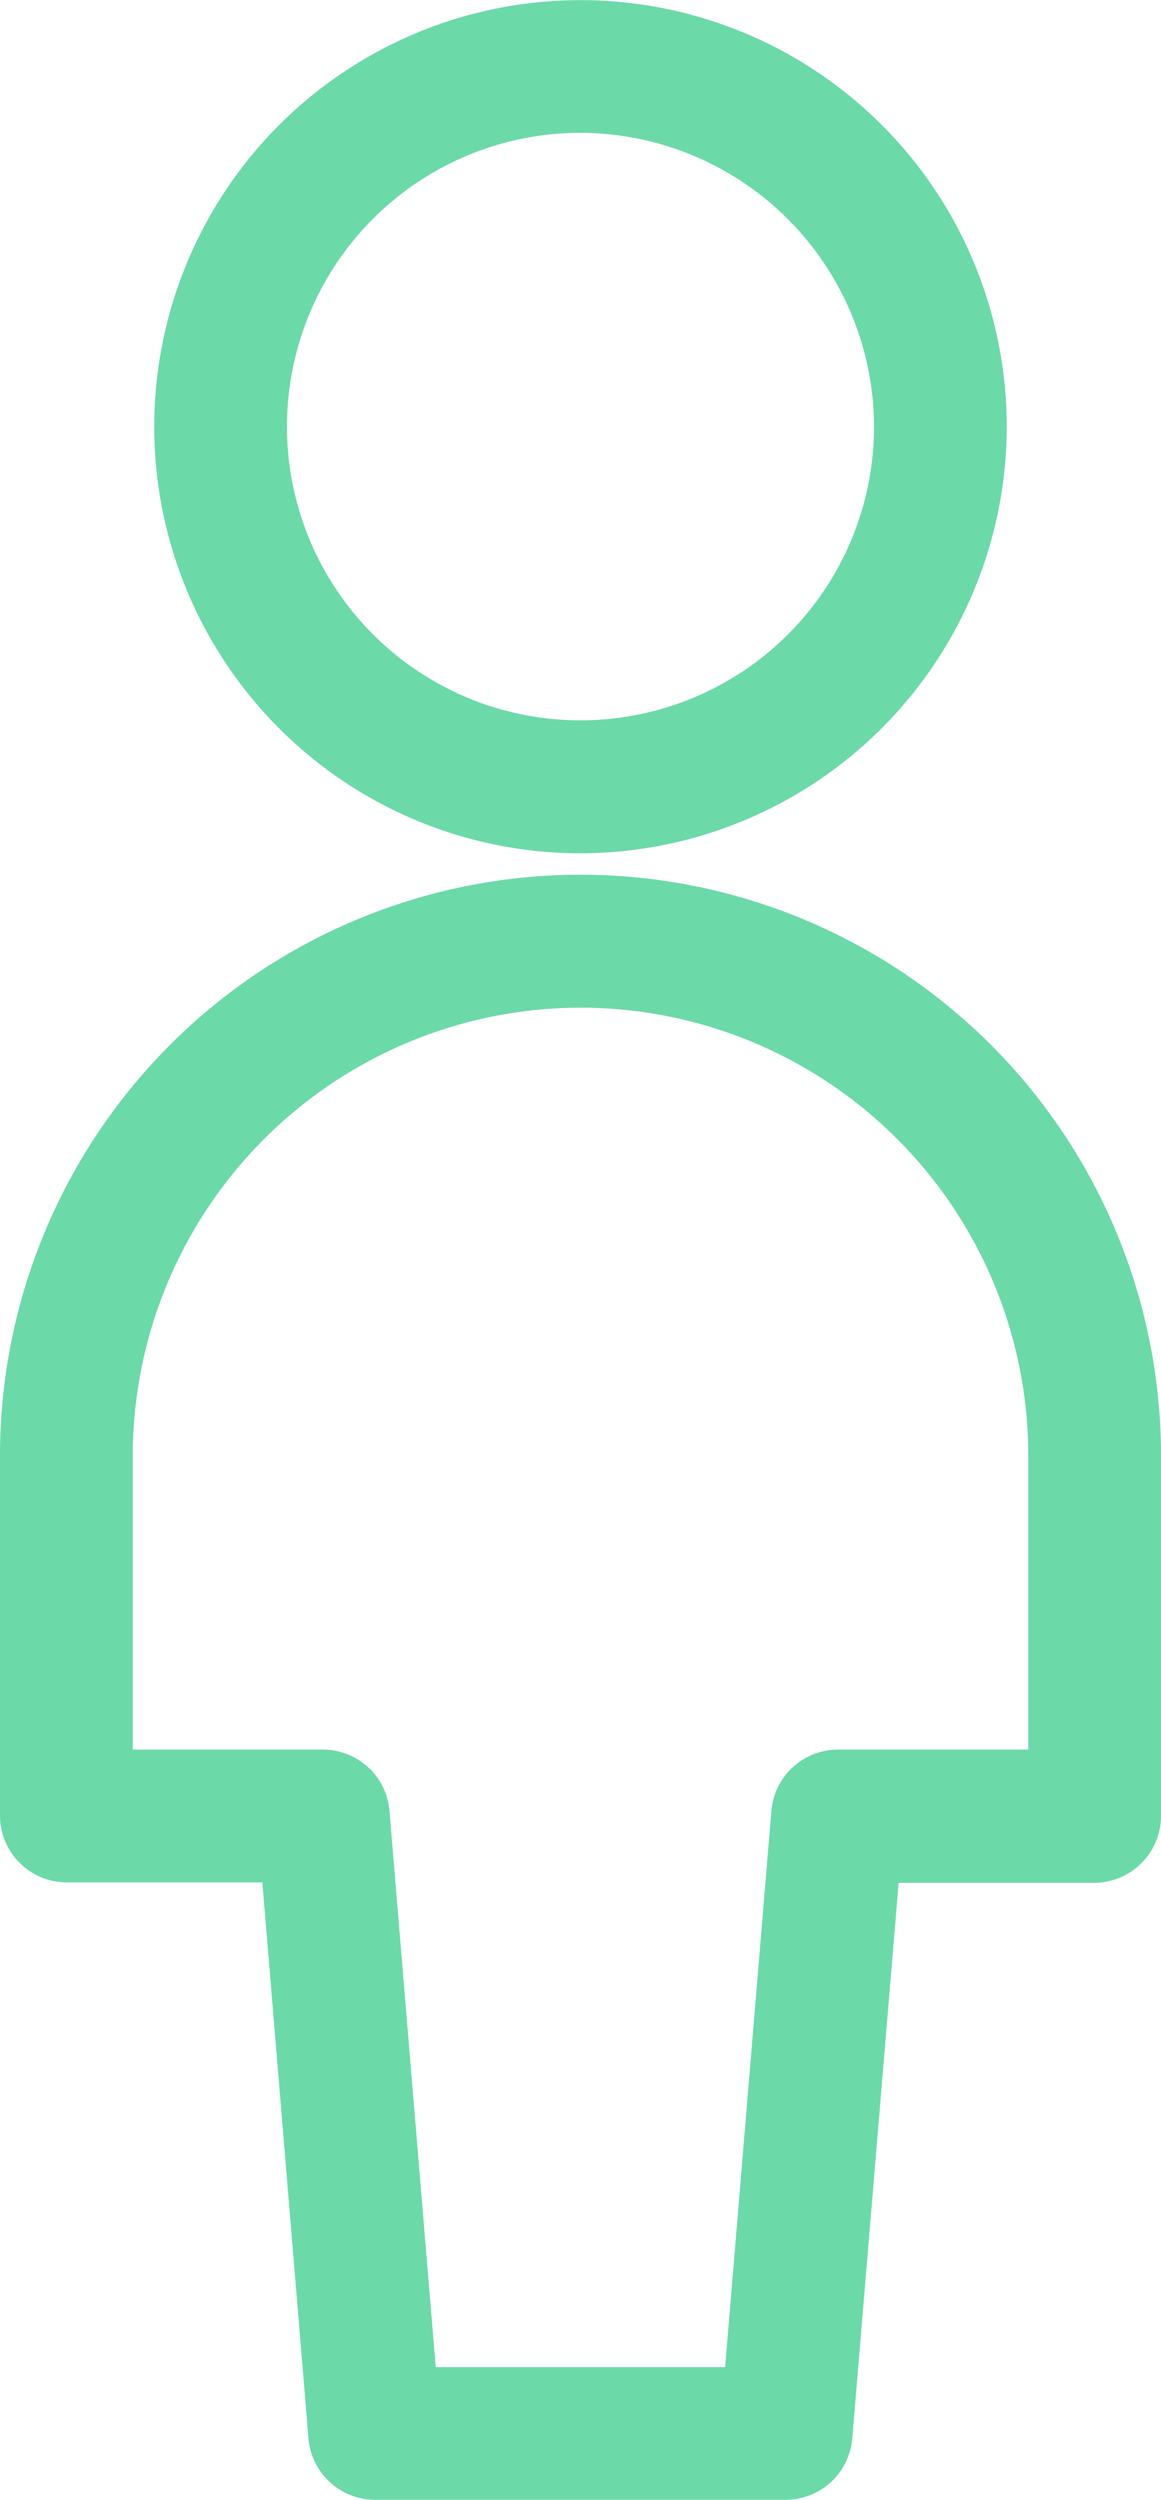
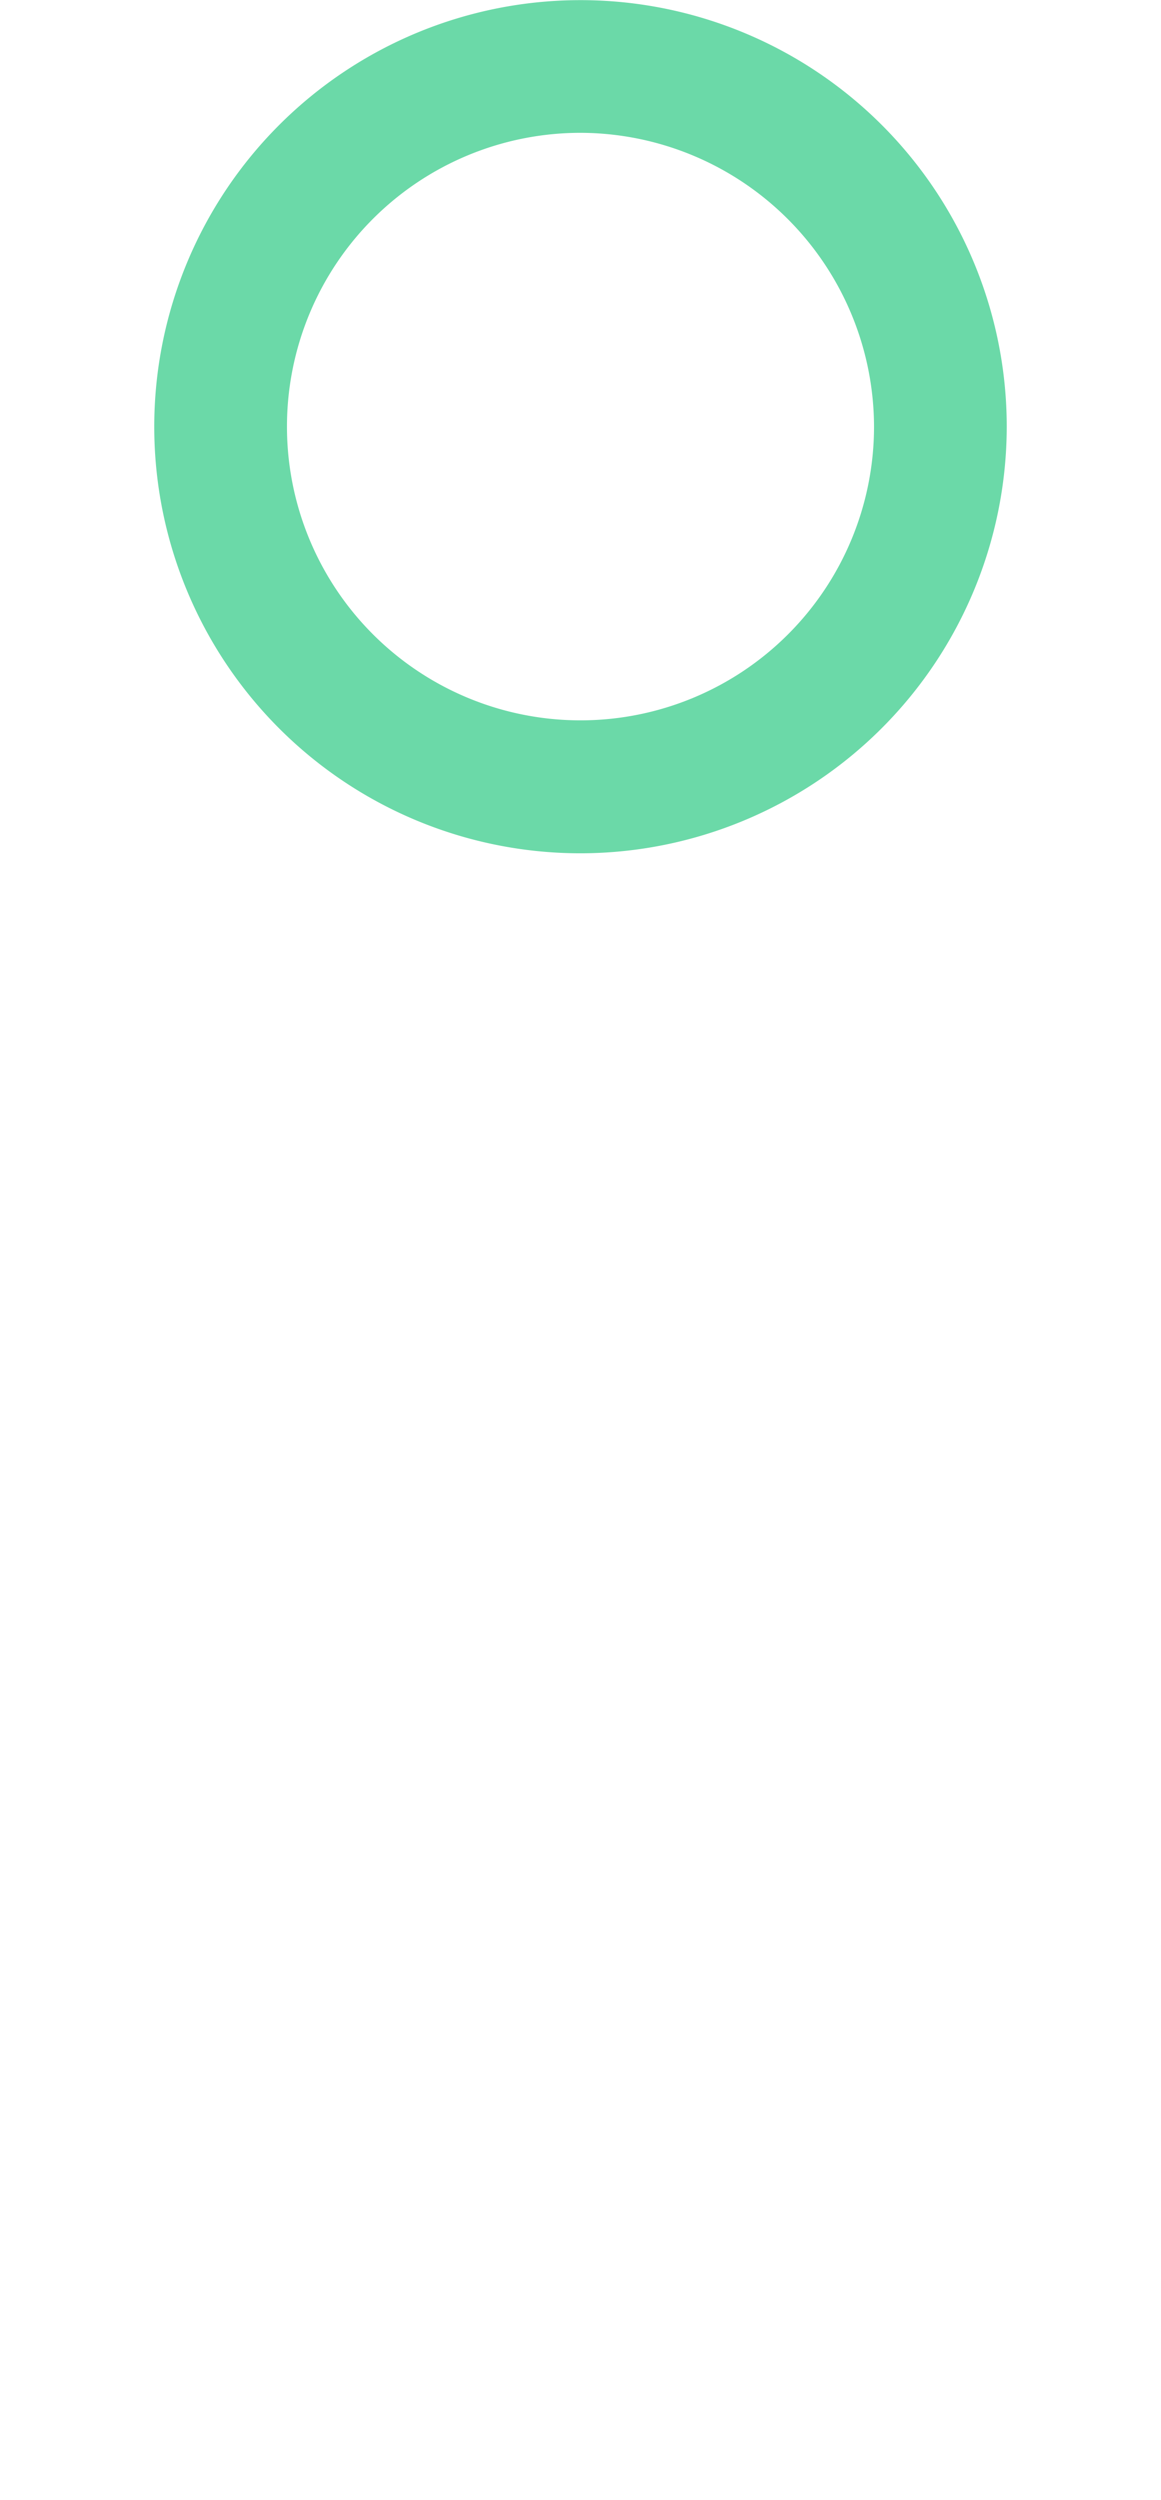
<svg xmlns="http://www.w3.org/2000/svg" id="together" width="8.678" height="18.671" viewBox="0 0 8.678 18.671">
-   <path id="Fill_10" data-name="Fill 10" d="M5.876,12.136H2.8a.5.5,0,0,1-.494-.455L1.961,7.525H.5a.5.5,0,0,1-.5-.5V4.338a4.339,4.339,0,0,1,8.678,0v2.69a.5.5,0,0,1-.5.5H6.717L6.37,11.682A.5.5,0,0,1,5.876,12.136ZM4.338.992h0A3.351,3.351,0,0,0,.992,4.338V6.533H2.417a.5.5,0,0,1,.494.455l.346,4.157H5.42l.346-4.157a.5.5,0,0,1,.494-.455H7.686V4.338A3.347,3.347,0,0,0,4.339.992Z" transform="translate(0 6.534)" fill="#6bd9a8" />
  <path id="Fill_12" data-name="Fill 12" d="M3.186,6.373A3.186,3.186,0,1,1,6.372,3.186,3.19,3.19,0,0,1,3.186,6.373Zm0-5.381A2.194,2.194,0,1,0,5.38,3.186,2.2,2.2,0,0,0,3.186.992Z" transform="translate(1.153 0)" fill="#6bd9a8" />
</svg>